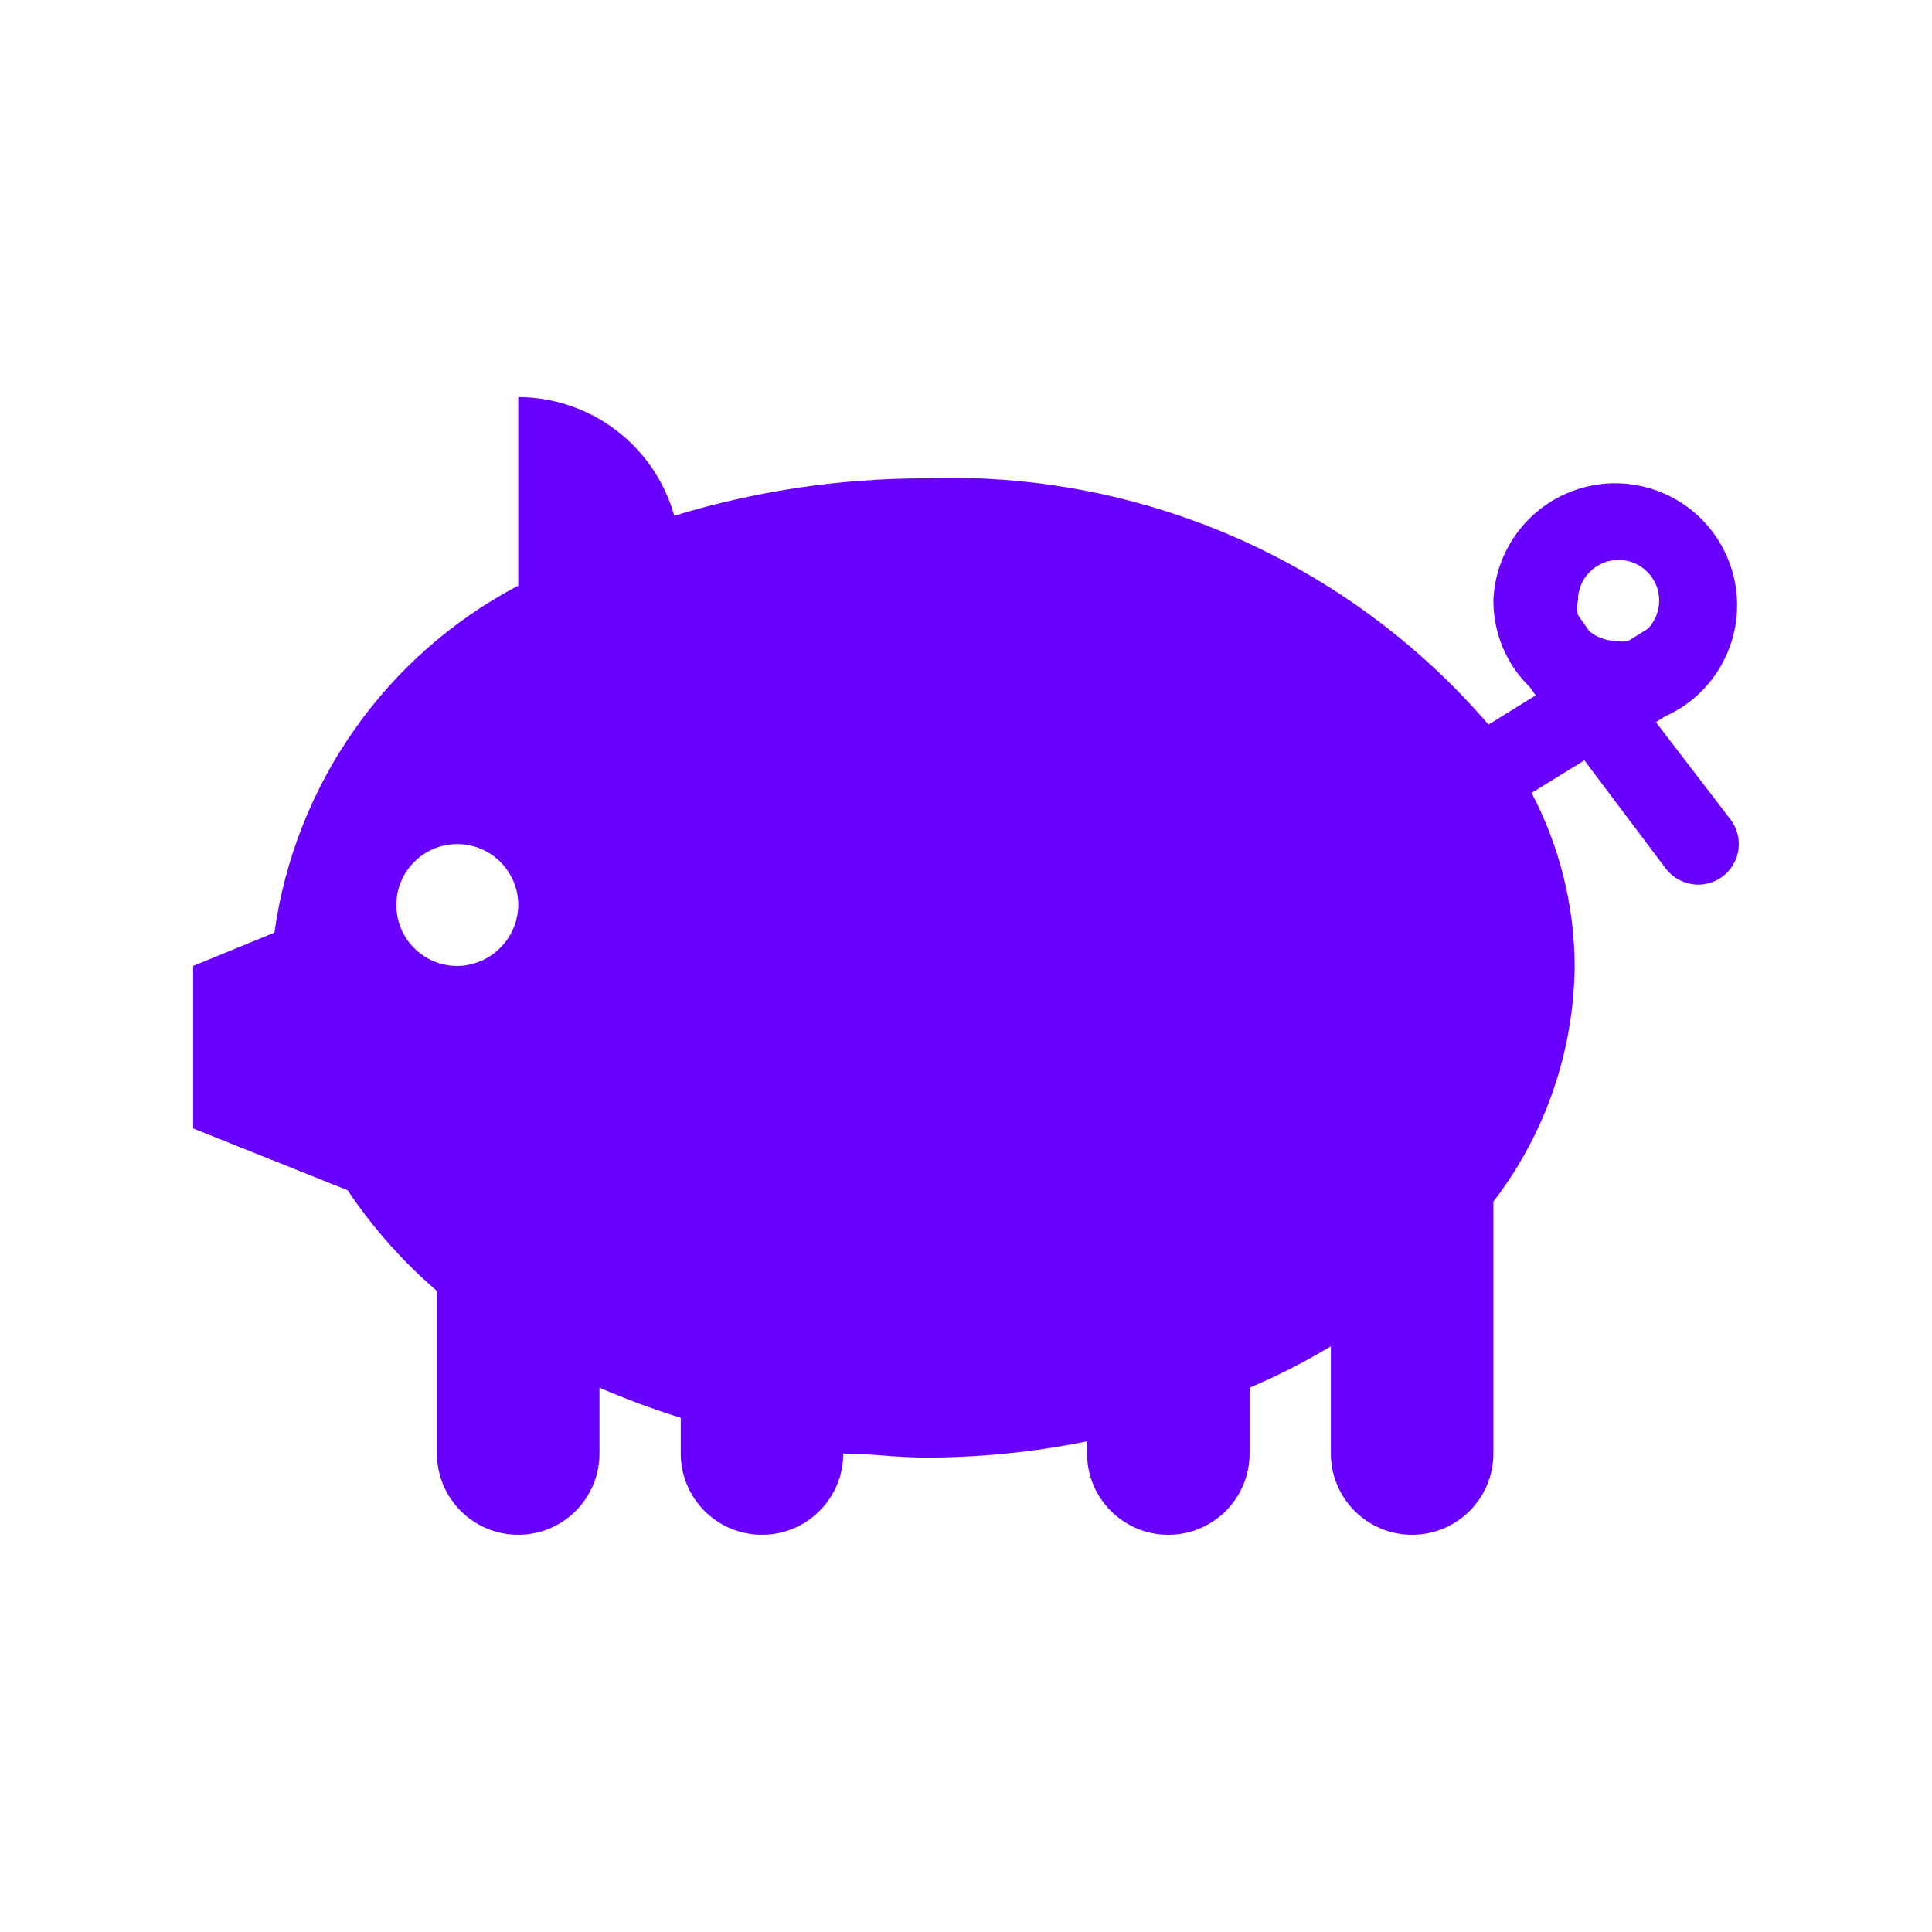
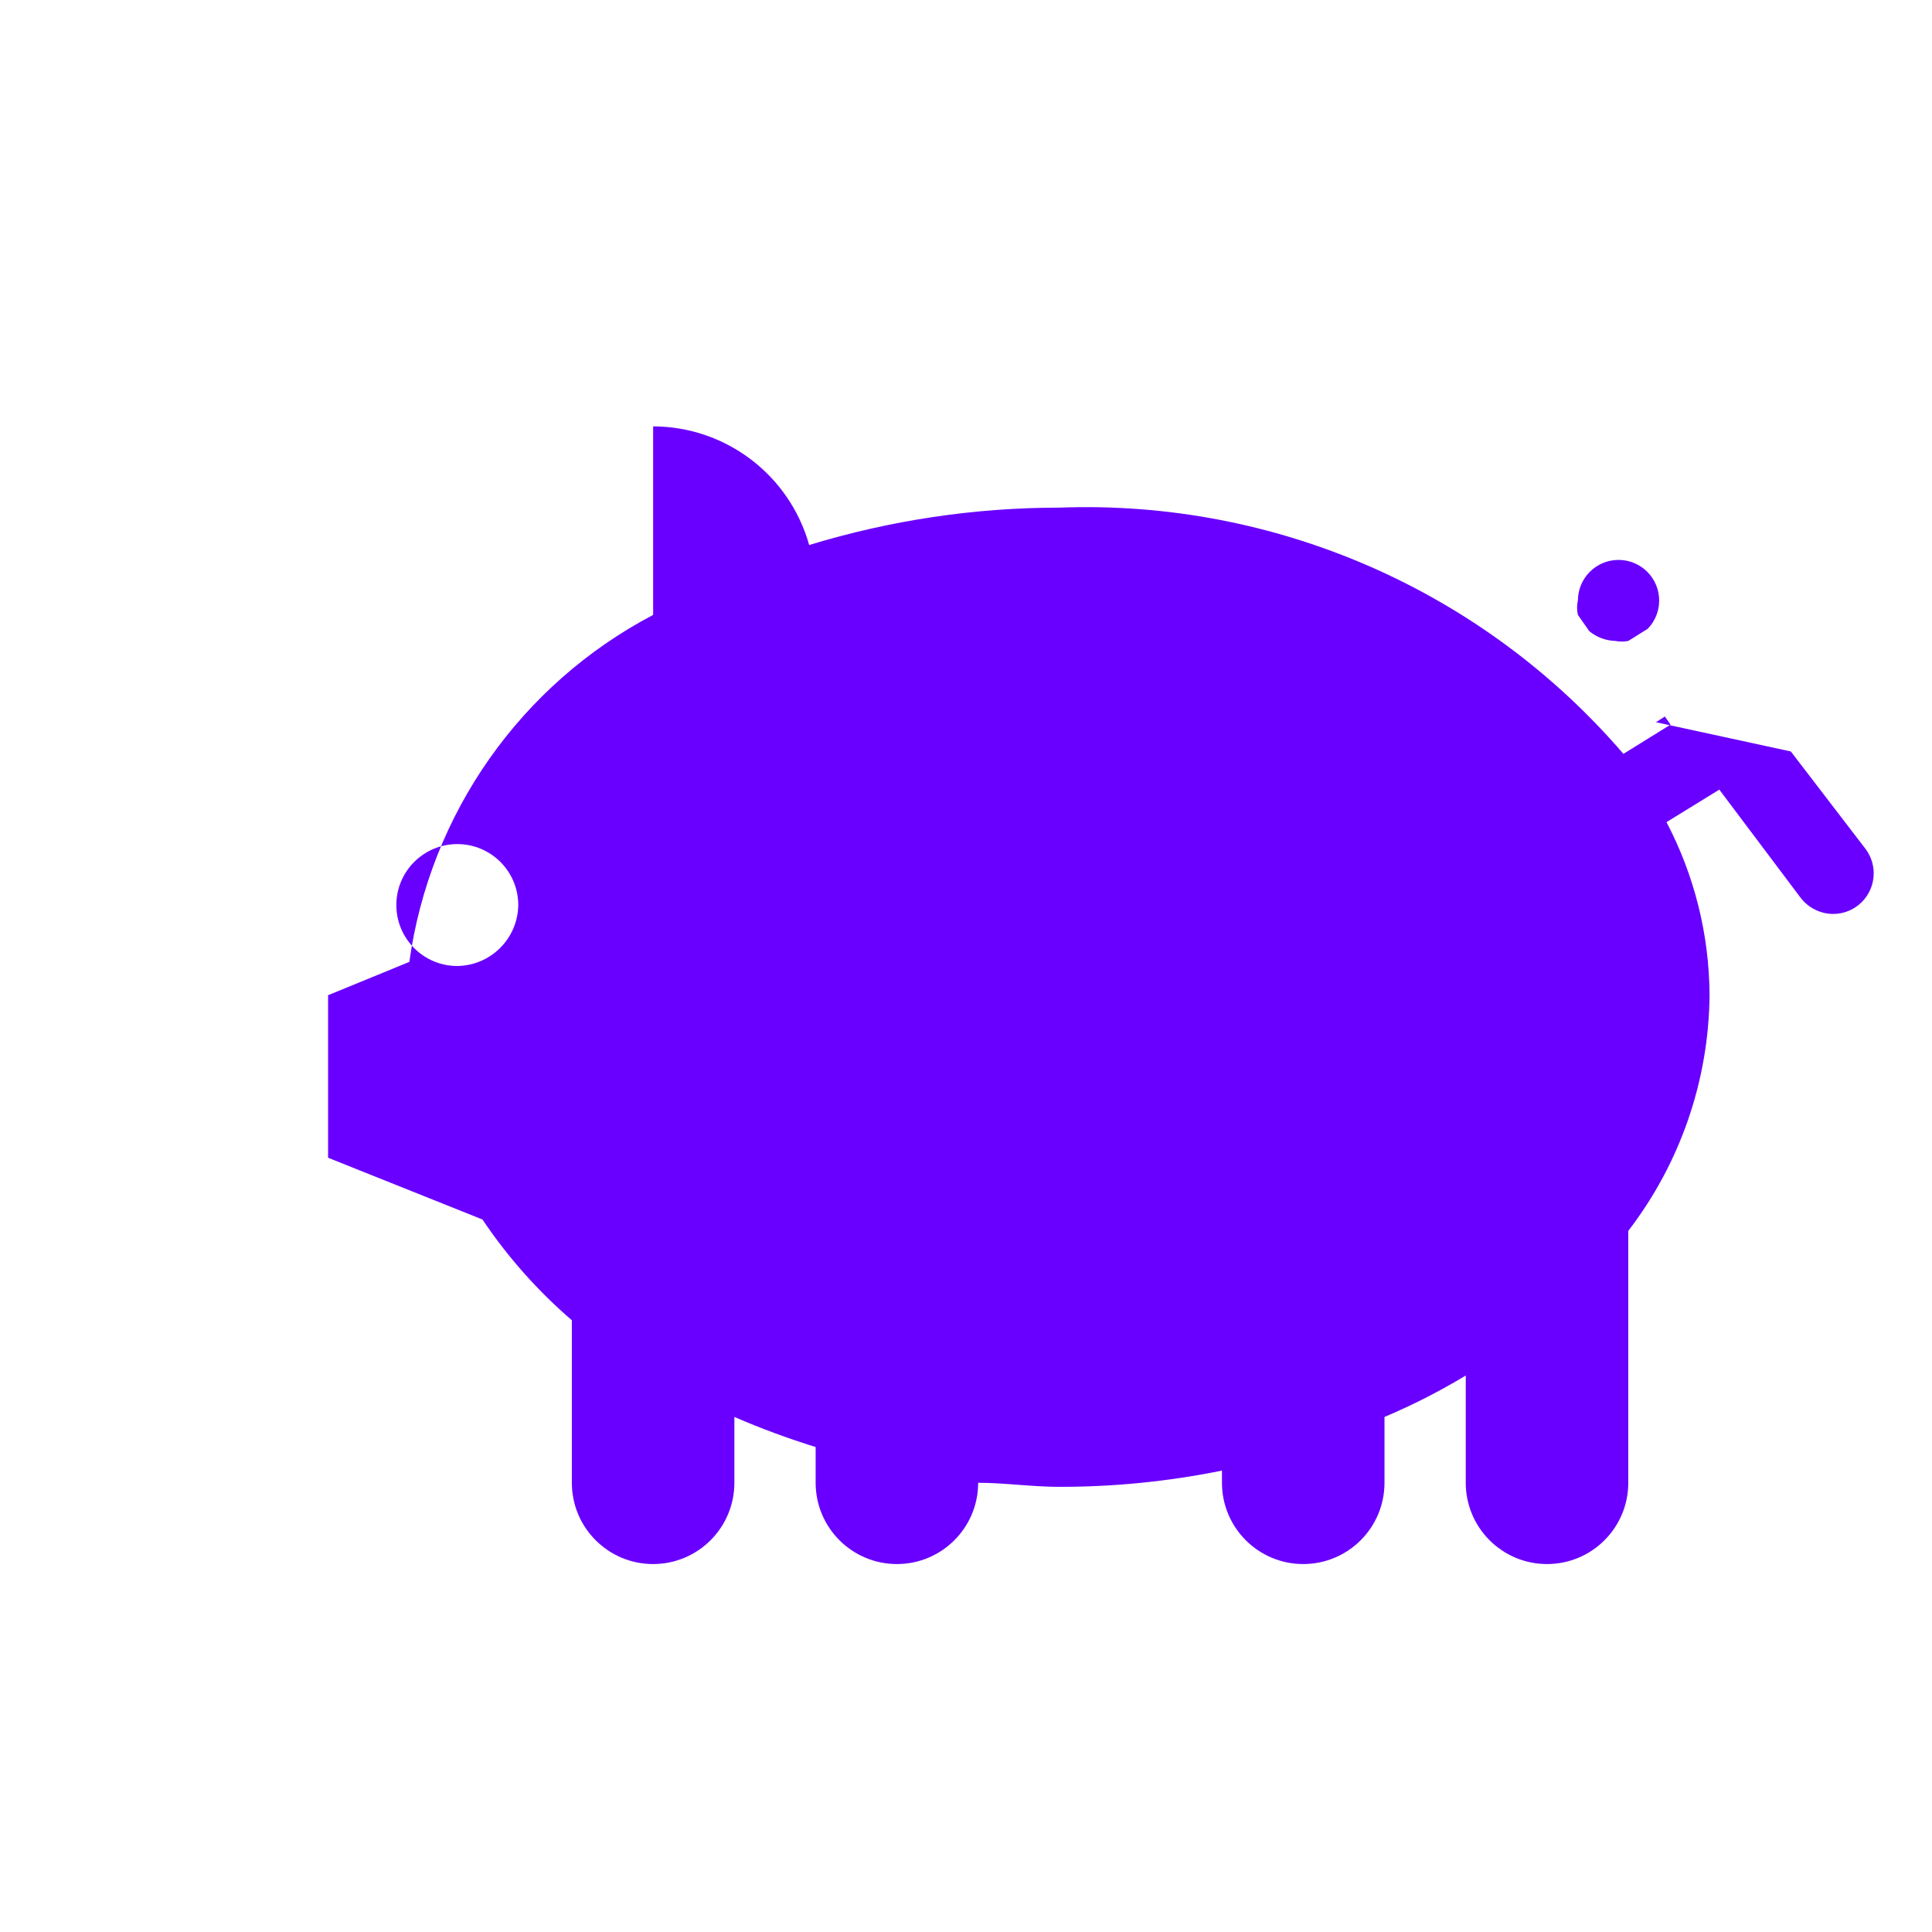
<svg xmlns="http://www.w3.org/2000/svg" id="Layer_1" data-name="Layer 1" viewBox="0 0 800 800">
  <defs>
    <style>
      .cls-1 {
        fill: #6900ff;
      }
    </style>
  </defs>
-   <path class="cls-1" d="M685.68,299.05l3.7-2.36c25.46-11.36,36.89-41.2,25.53-66.66-11.36-25.46-41.2-36.89-66.66-25.53-17.52,7.82-29.1,24.9-29.87,44.07-.07,13.56,5.4,26.57,15.14,36l2.36,3.36-19.52,12.11c-58.25-67.77-144.22-105.31-233.52-101.96-35.12,0-70.05,5.23-103.64,15.48-8.13-28.98-34.51-49.04-64.61-49.13v78.07c-54.85,28.82-92.43,82.31-100.95,143.68l-33.65,13.8v67.3l63.93,25.57c10.41,15.5,22.86,29.54,37.01,41.72v67.3c0,18.58,15.07,33.65,33.65,33.65s33.65-15.07,33.65-33.65v-27.26c10.98,4.76,22.22,8.91,33.65,12.45v14.81c0,18.58,15.07,33.65,33.65,33.65s33.65-15.07,33.65-33.65h0c11.1,0,22.21,1.68,33.65,1.68,22.6.02,45.15-2.23,67.3-6.73v5.05c0,18.58,15.07,33.65,33.65,33.65s33.65-15.07,33.65-33.65v-27.26c11.61-4.91,22.86-10.64,33.65-17.16v44.42c0,18.58,15.07,33.65,33.65,33.65s33.65-15.07,33.65-33.65v-104.31c21.52-28.01,33.33-62.26,33.65-97.58-.11-24.97-6.23-49.56-17.83-71.67l21.87-13.46,33.65,44.75c3.21,4.2,8.18,6.68,13.46,6.73,9.29,0,16.82-7.53,16.82-16.82,0-3.64-1.18-7.18-3.36-10.09l-30.96-40.38ZM189.36,400c-13.94,0-25.24-11.3-25.24-25.24s11.3-25.24,25.24-25.24,25.24,11.3,25.24,25.24c-.18,13.86-11.37,25.06-25.24,25.24ZM674.24,265.4c-1.78.35-3.61.35-5.38,0-3.94-.12-7.72-1.54-10.77-4.04l-4.71-6.73c-.47-1.99-.47-4.07,0-6.06.06-9.29,7.63-16.78,16.93-16.72,9.29.06,16.78,7.63,16.72,16.93-.03,4.32-1.71,8.46-4.71,11.57l-8.08,5.05Z" />
+   <path class="cls-1" d="M685.68,299.05l3.7-2.36l2.36,3.36-19.52,12.11c-58.25-67.77-144.22-105.31-233.52-101.96-35.12,0-70.05,5.23-103.64,15.48-8.13-28.98-34.51-49.04-64.61-49.13v78.07c-54.85,28.82-92.43,82.31-100.95,143.68l-33.65,13.8v67.3l63.93,25.57c10.41,15.5,22.86,29.54,37.01,41.72v67.3c0,18.58,15.07,33.65,33.65,33.65s33.65-15.07,33.65-33.65v-27.26c10.98,4.76,22.22,8.91,33.65,12.45v14.81c0,18.58,15.07,33.65,33.65,33.65s33.65-15.07,33.65-33.65h0c11.1,0,22.21,1.68,33.65,1.68,22.6.02,45.15-2.23,67.3-6.73v5.05c0,18.58,15.07,33.65,33.65,33.65s33.65-15.07,33.65-33.65v-27.26c11.61-4.91,22.86-10.64,33.65-17.16v44.42c0,18.58,15.07,33.65,33.65,33.65s33.65-15.07,33.65-33.65v-104.31c21.52-28.01,33.33-62.26,33.65-97.58-.11-24.97-6.23-49.56-17.83-71.67l21.87-13.46,33.65,44.75c3.21,4.2,8.18,6.68,13.46,6.73,9.29,0,16.82-7.53,16.82-16.82,0-3.64-1.18-7.18-3.36-10.09l-30.96-40.38ZM189.36,400c-13.94,0-25.24-11.3-25.24-25.24s11.3-25.24,25.24-25.24,25.24,11.3,25.24,25.24c-.18,13.86-11.37,25.06-25.24,25.24ZM674.24,265.4c-1.78.35-3.61.35-5.38,0-3.94-.12-7.72-1.54-10.77-4.04l-4.71-6.73c-.47-1.99-.47-4.07,0-6.06.06-9.29,7.63-16.78,16.93-16.72,9.29.06,16.78,7.63,16.72,16.93-.03,4.32-1.71,8.46-4.71,11.57l-8.08,5.05Z" />
</svg>